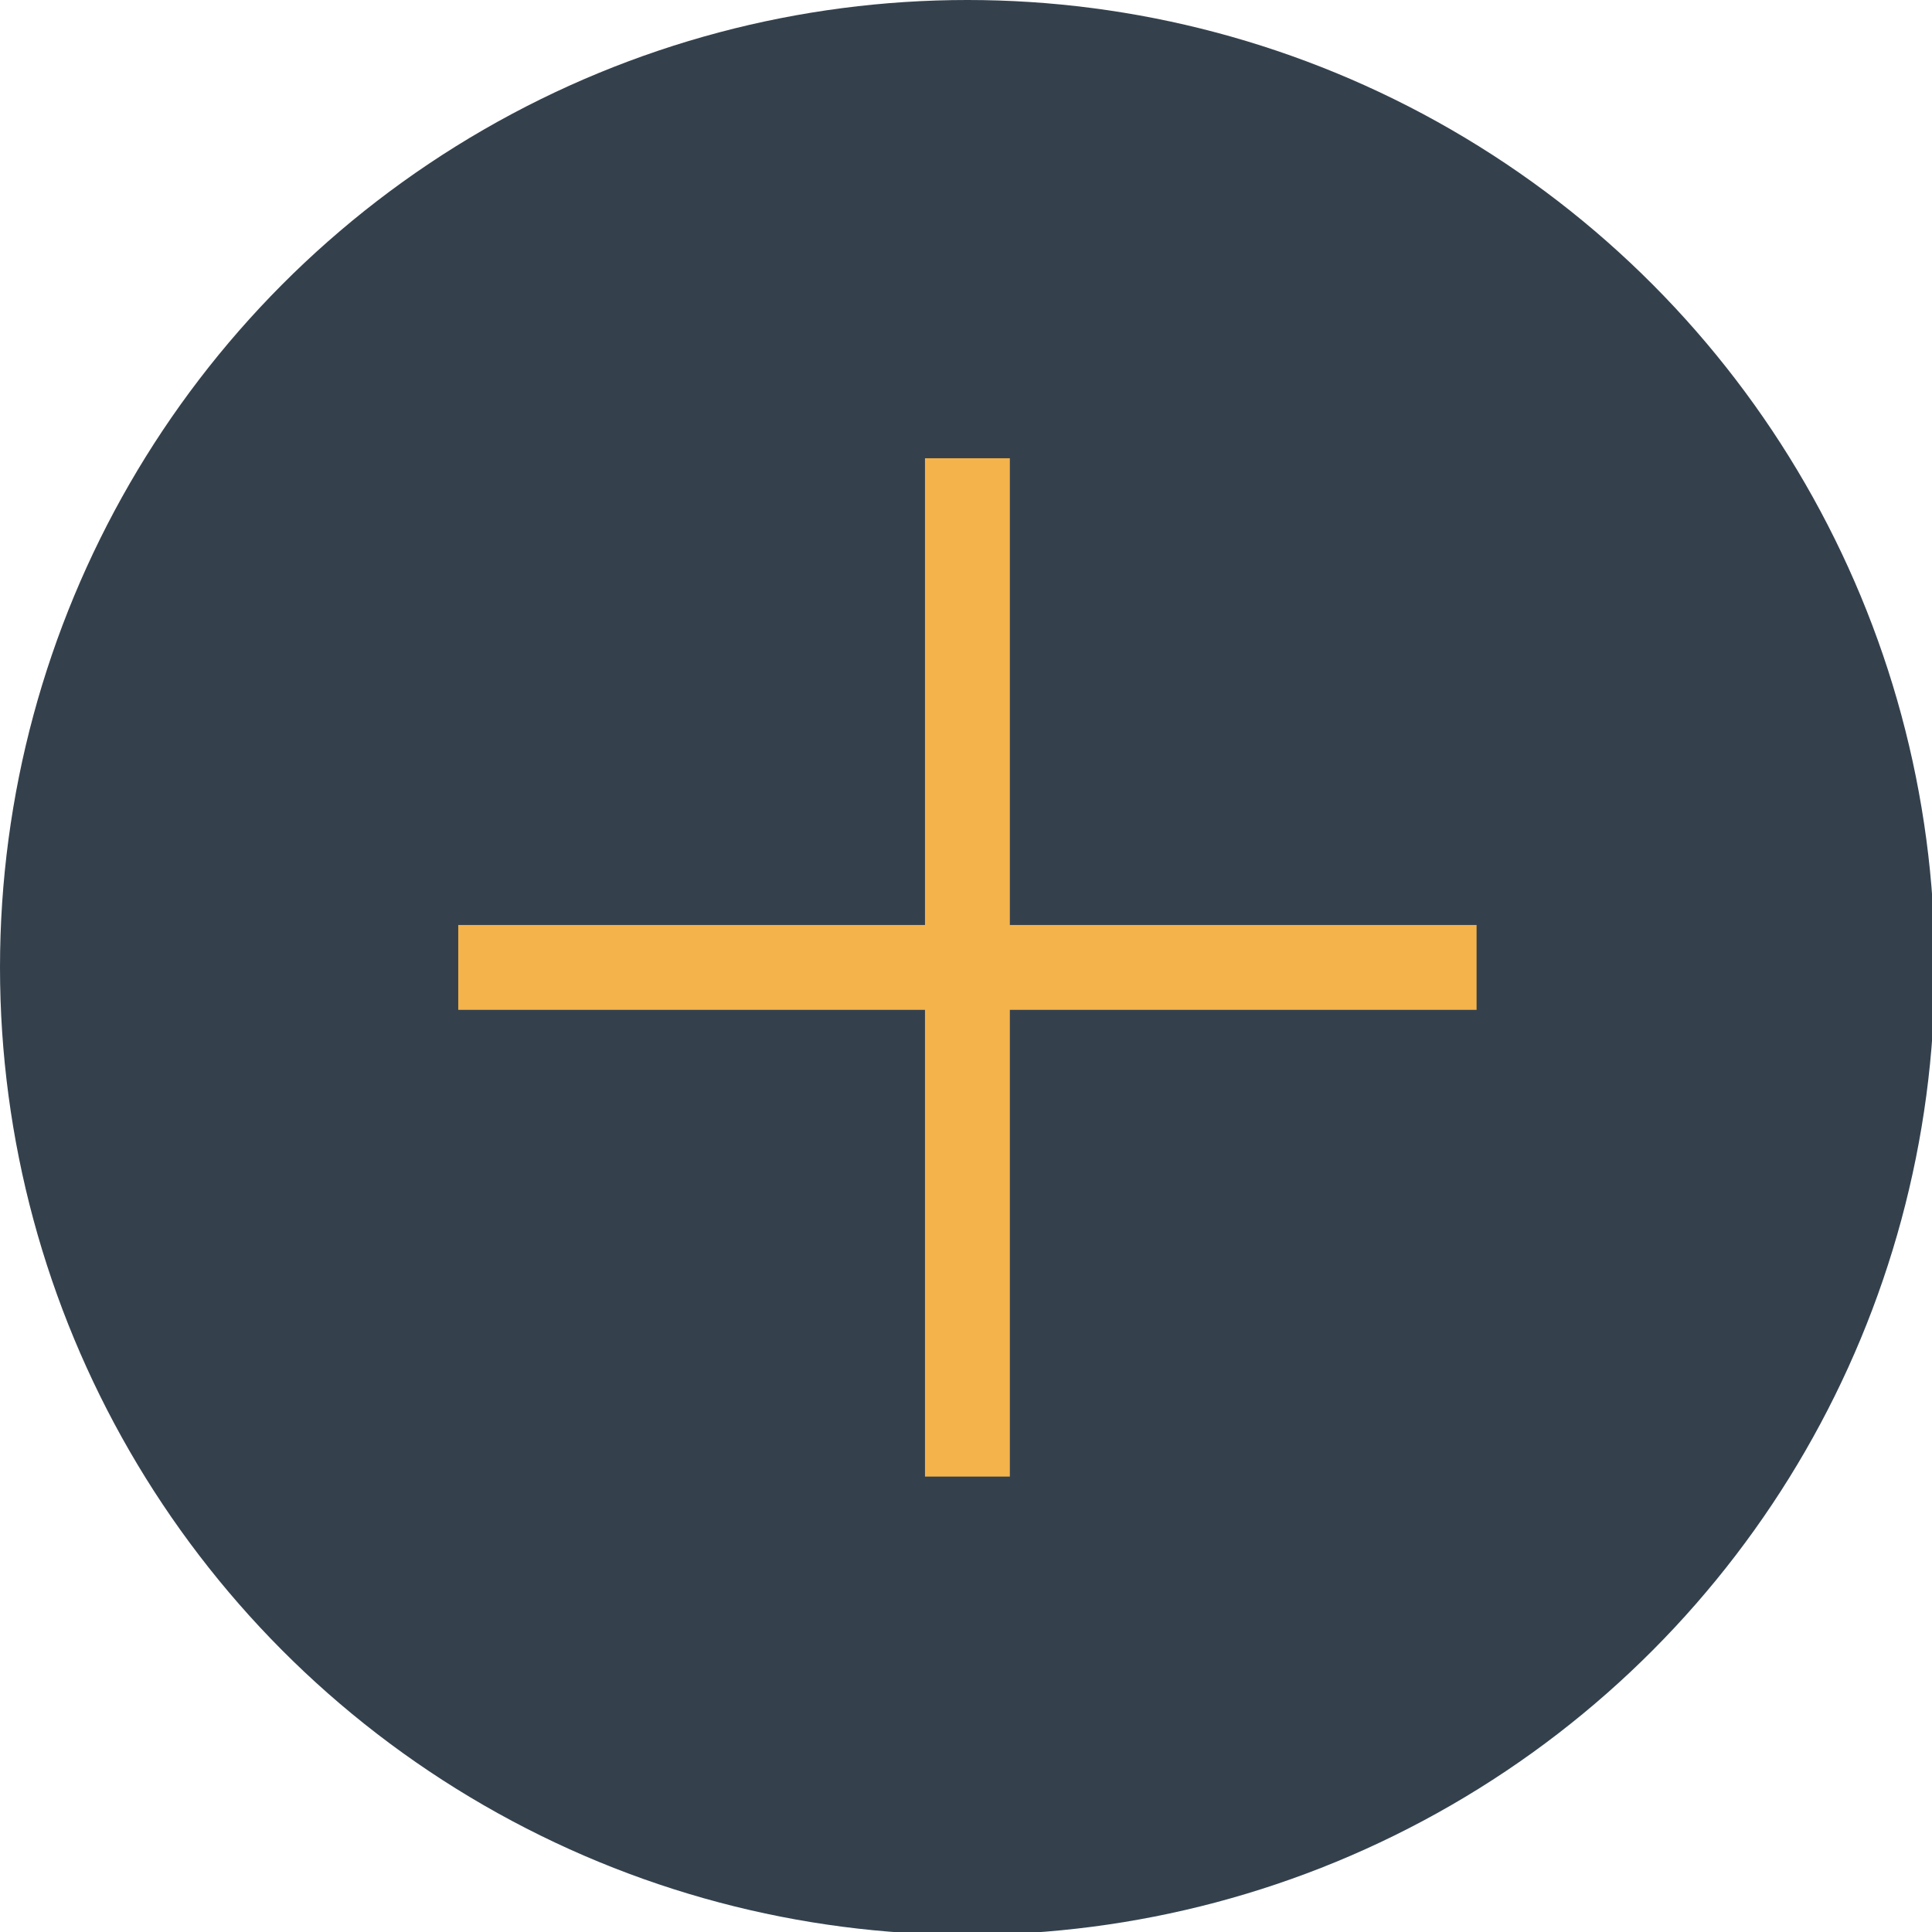
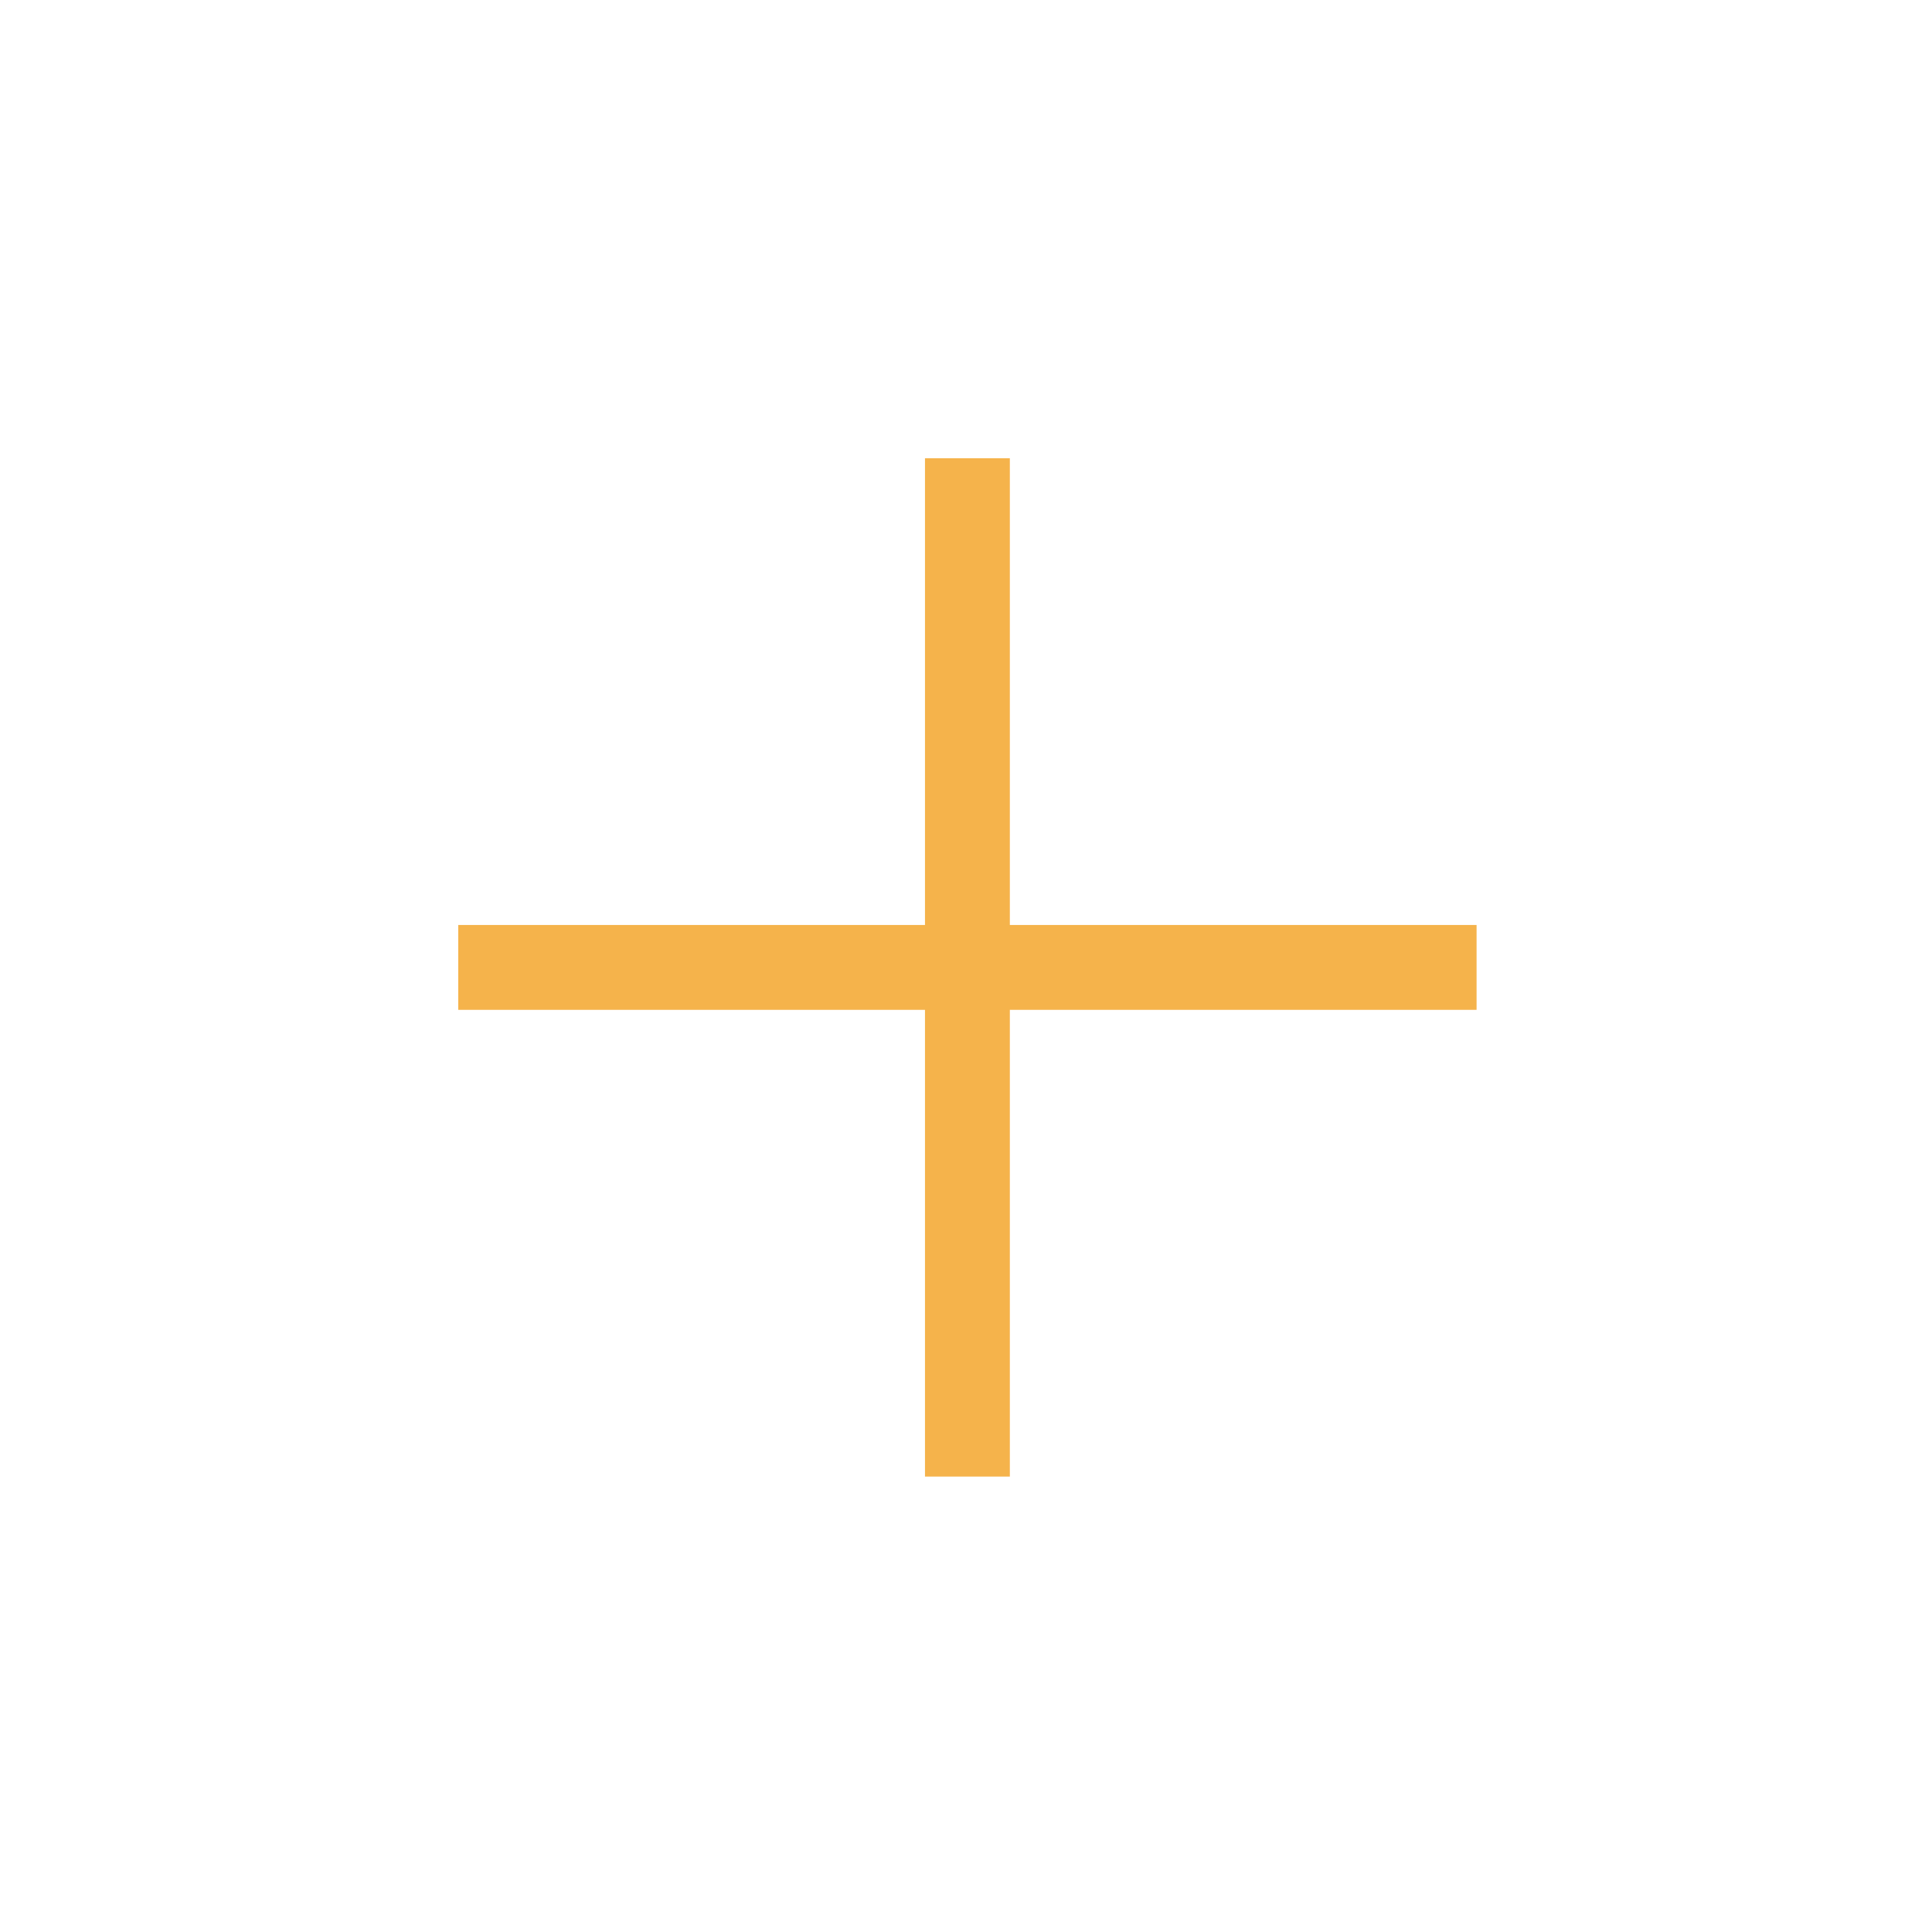
<svg xmlns="http://www.w3.org/2000/svg" version="1.1" id="Layer_1" x="0px" y="0px" width="68.3px" height="68.3px" viewBox="0 0 68.3 68.3" enable-background="new 0 0 68.3 68.3" xml:space="preserve">
  <g>
-     <circle fill="#34414D" cx="34.2" cy="34.2" r="34.2" />
    <line fill="#F5B34B" stroke="#F5B34B" stroke-width="3" stroke-miterlimit="10" x1="34.2" y1="16.2" x2="34.2" y2="52.2" />
    <line fill="#F5B34B" stroke="#F5B34B" stroke-width="3" stroke-miterlimit="10" x1="52.2" y1="34.2" x2="16.2" y2="34.2" />
  </g>
</svg>